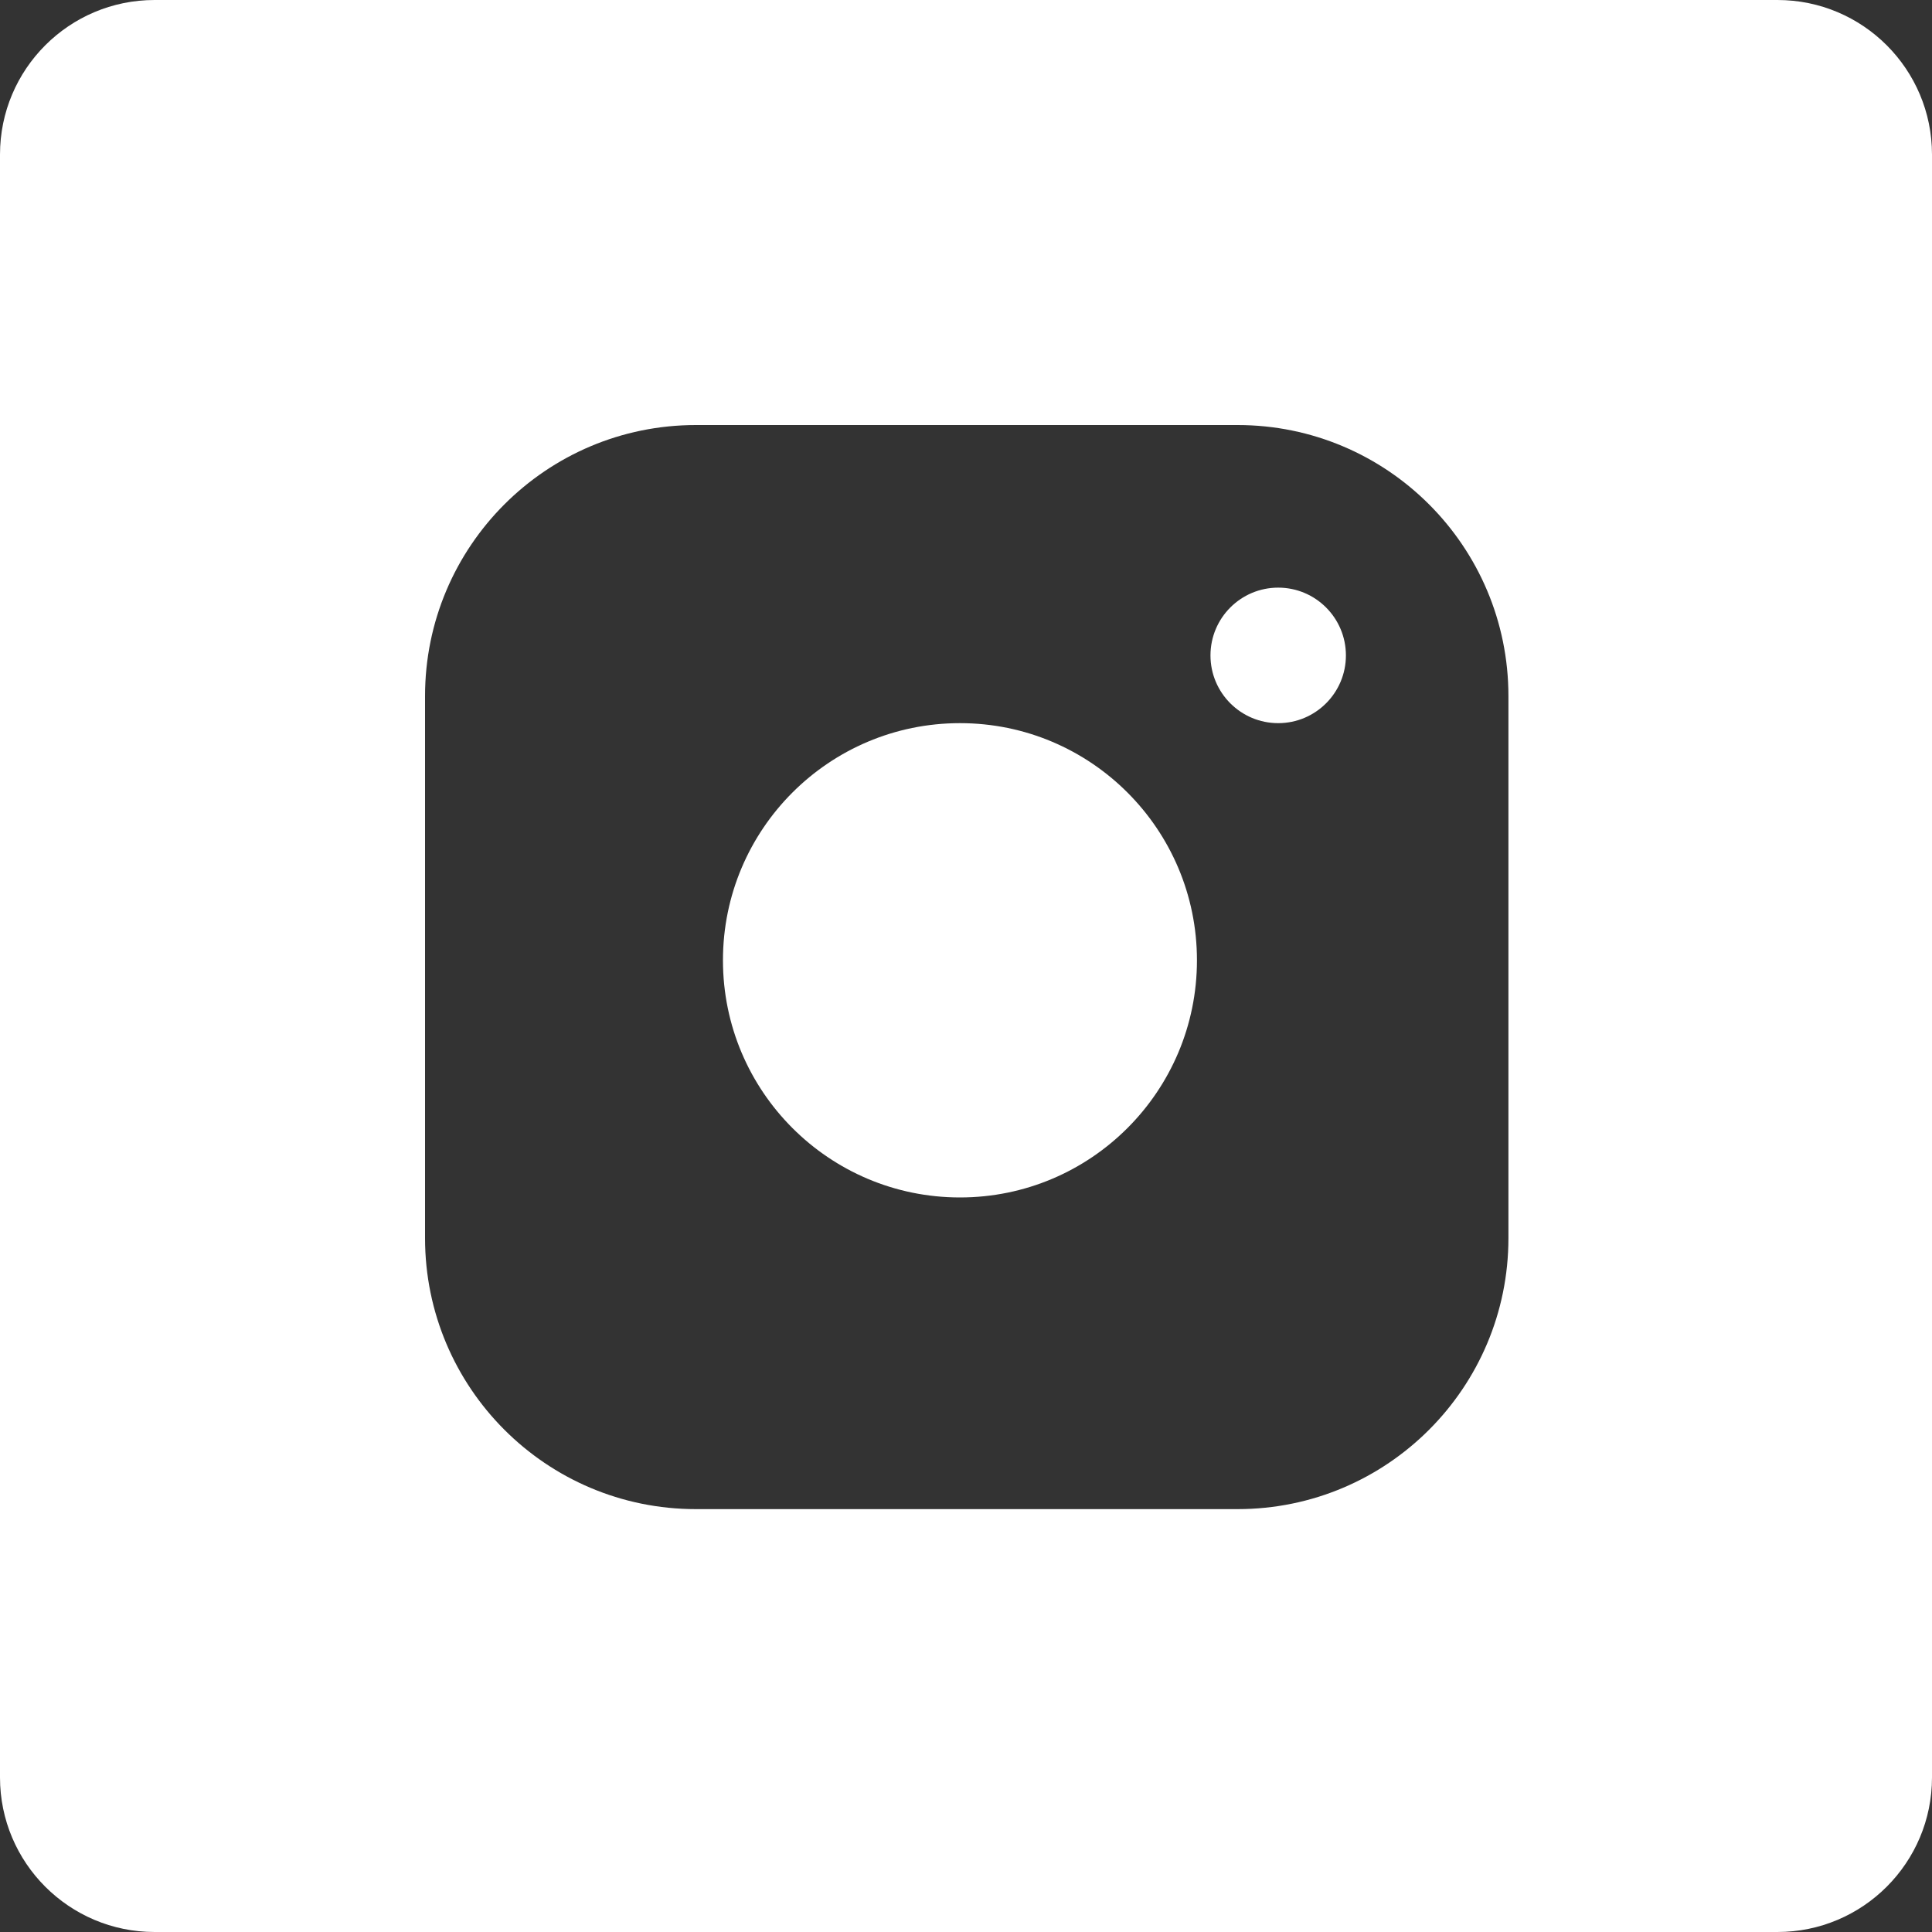
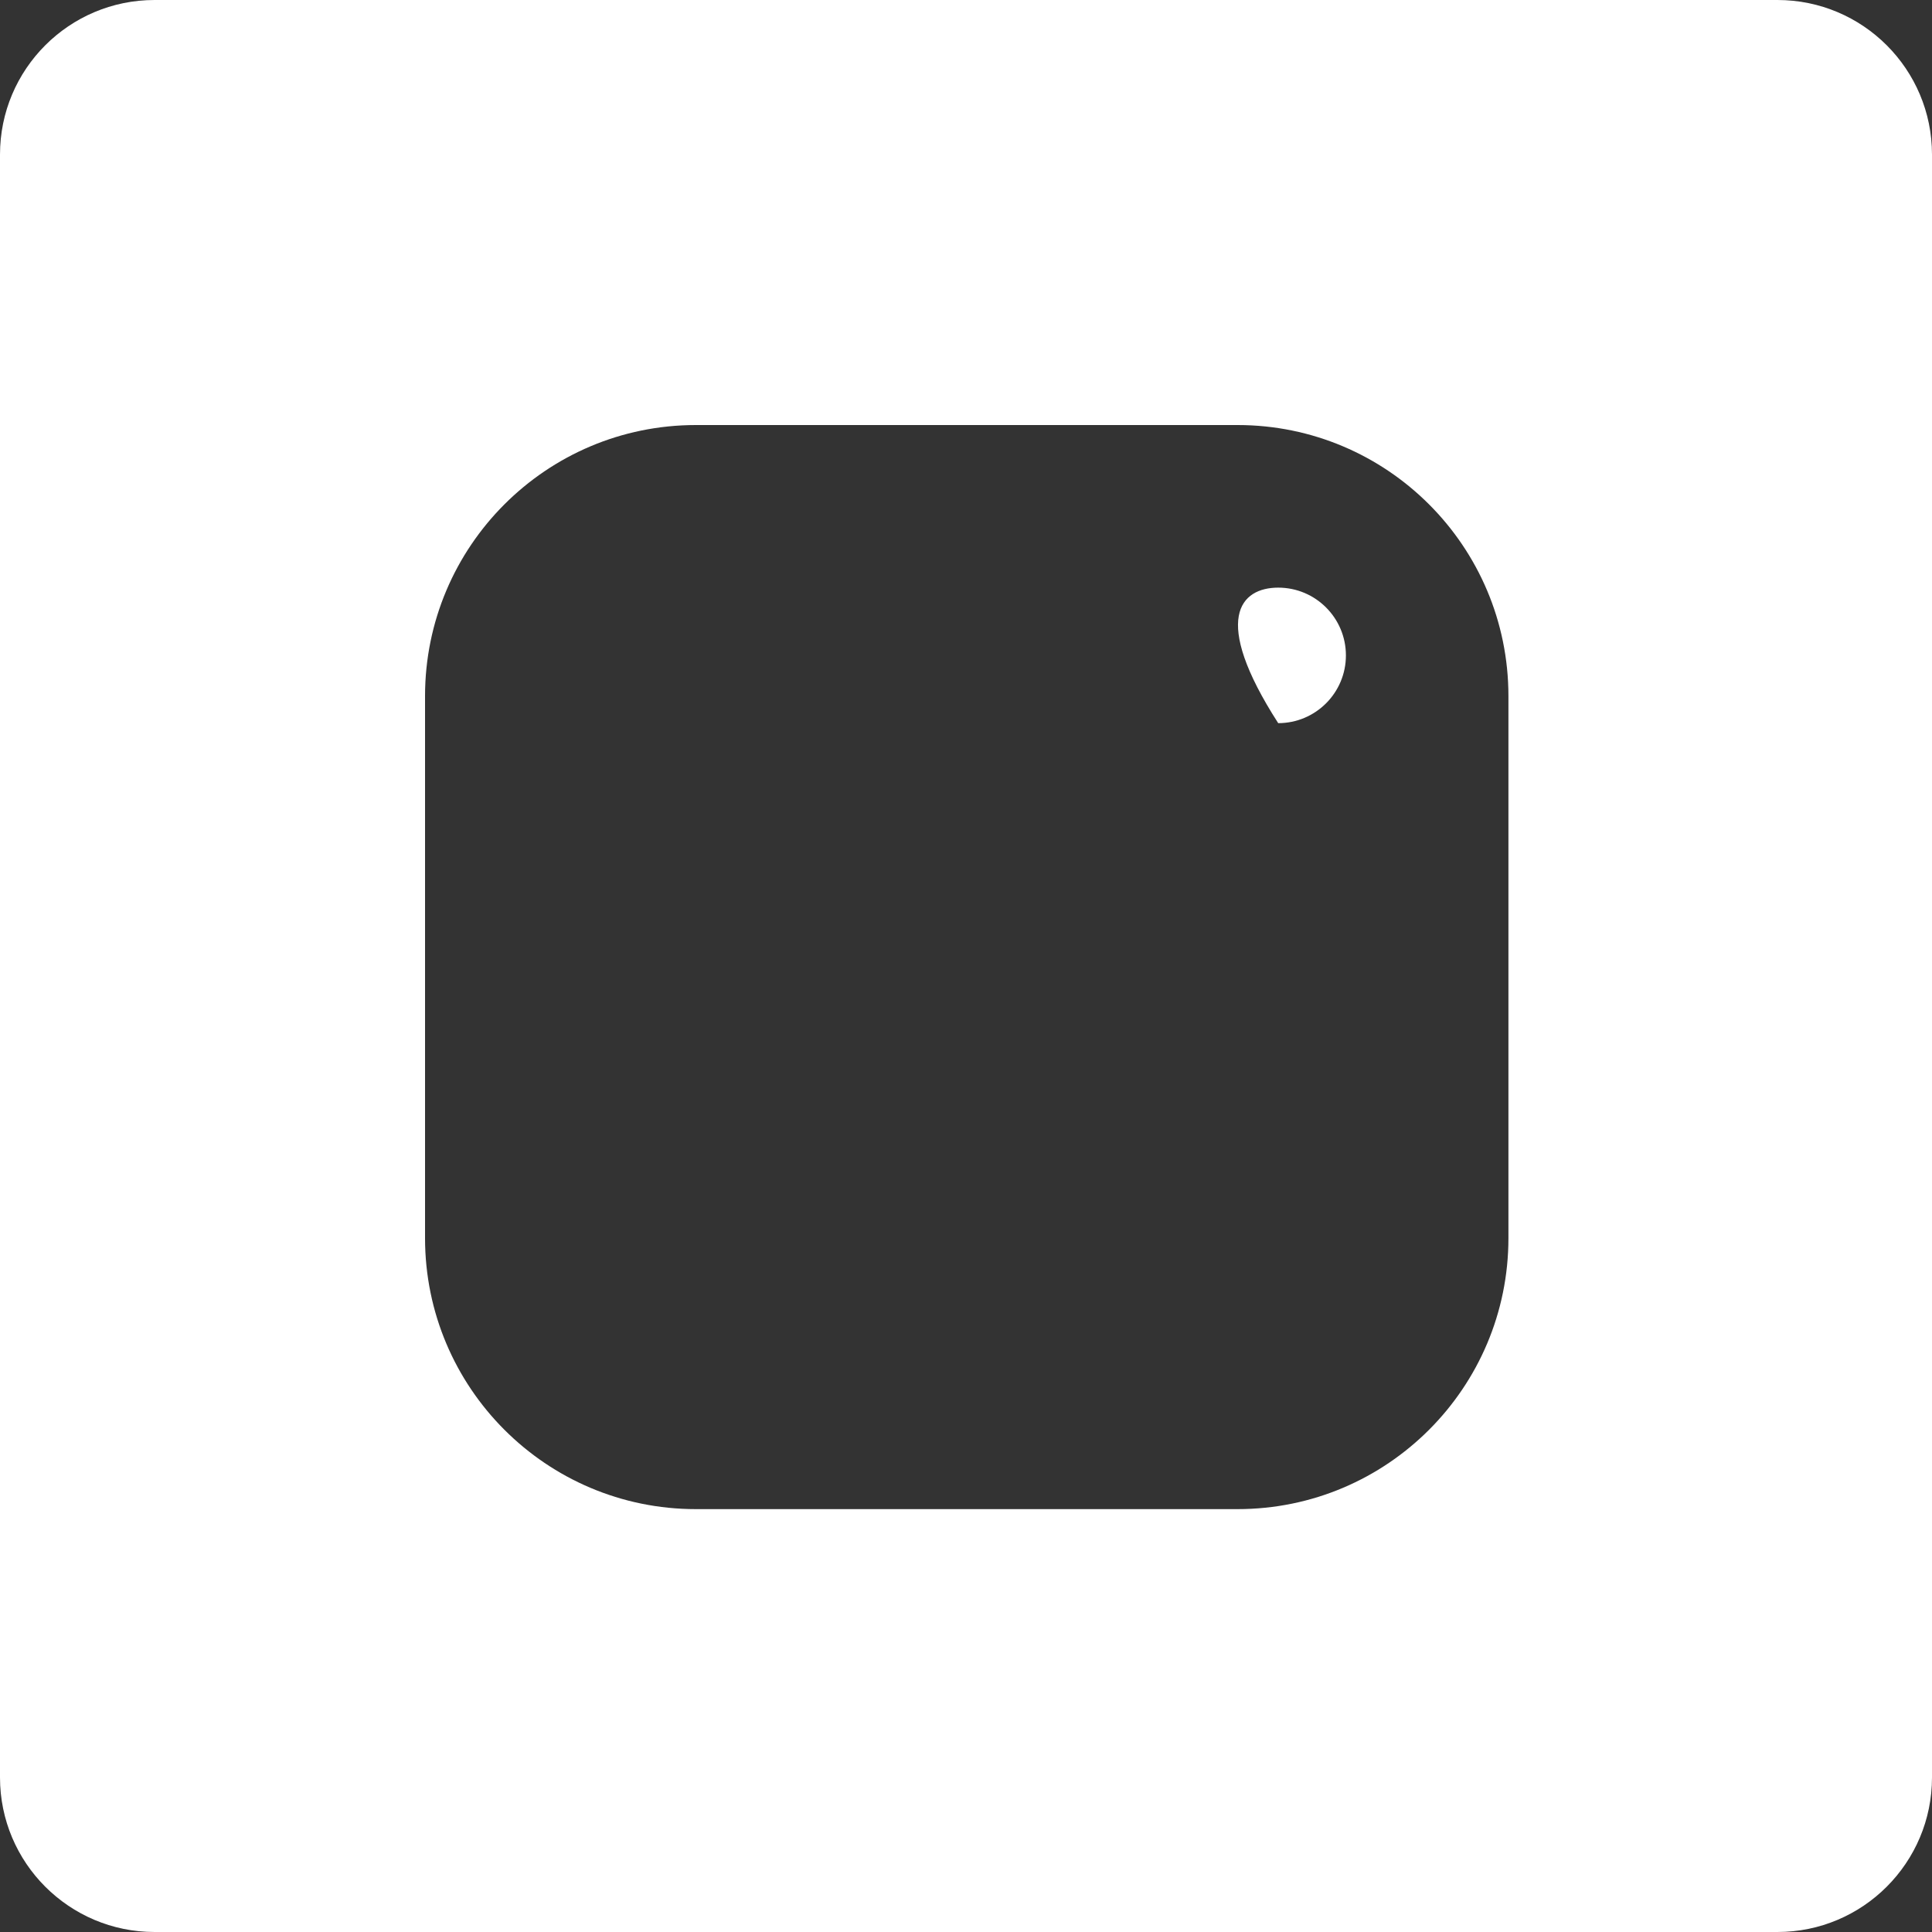
<svg xmlns="http://www.w3.org/2000/svg" width="50" height="50" viewBox="0 0 50 50" fill="none">
  <rect x="0" y="0" width="50" height="50" fill="#333333" stroke="none" />
-   <path d="M24.844 30.99C28.231 30.99 30.977 28.242 30.977 24.852C30.977 21.463 28.231 18.715 24.844 18.715C21.456 18.715 18.71 21.463 18.71 24.852C18.71 28.242 21.456 30.99 24.844 30.99Z" fill="white" />
-   <path d="M34.832 16.962C34.832 17.93 34.047 18.715 33.08 18.715C32.112 18.715 31.327 17.93 31.327 16.962C31.327 15.993 32.112 15.208 33.08 15.208C34.047 15.208 34.832 15.993 34.832 16.962Z" fill="white" />
+   <path d="M34.832 16.962C34.832 17.93 34.047 18.715 33.08 18.715C31.327 15.993 32.112 15.208 33.08 15.208C34.047 15.208 34.832 15.993 34.832 16.962Z" fill="white" />
  <path fill-rule="evenodd" clip-rule="evenodd" d="M4 0C1.791 0 0 1.791 0 4V46C0 48.209 1.791 50 4 50H46C48.209 50 50 48.209 50 46V4C50 1.791 48.209 0 46 0H4ZM18.009 11C14.138 11 11 14.14 11 18.014V32.042C11 35.915 14.138 39.056 18.009 39.056H32.028C35.9 39.056 39.038 35.915 39.038 32.042V18.014C39.038 14.14 35.9 11 32.028 11H18.009Z" fill="white" />
</svg>